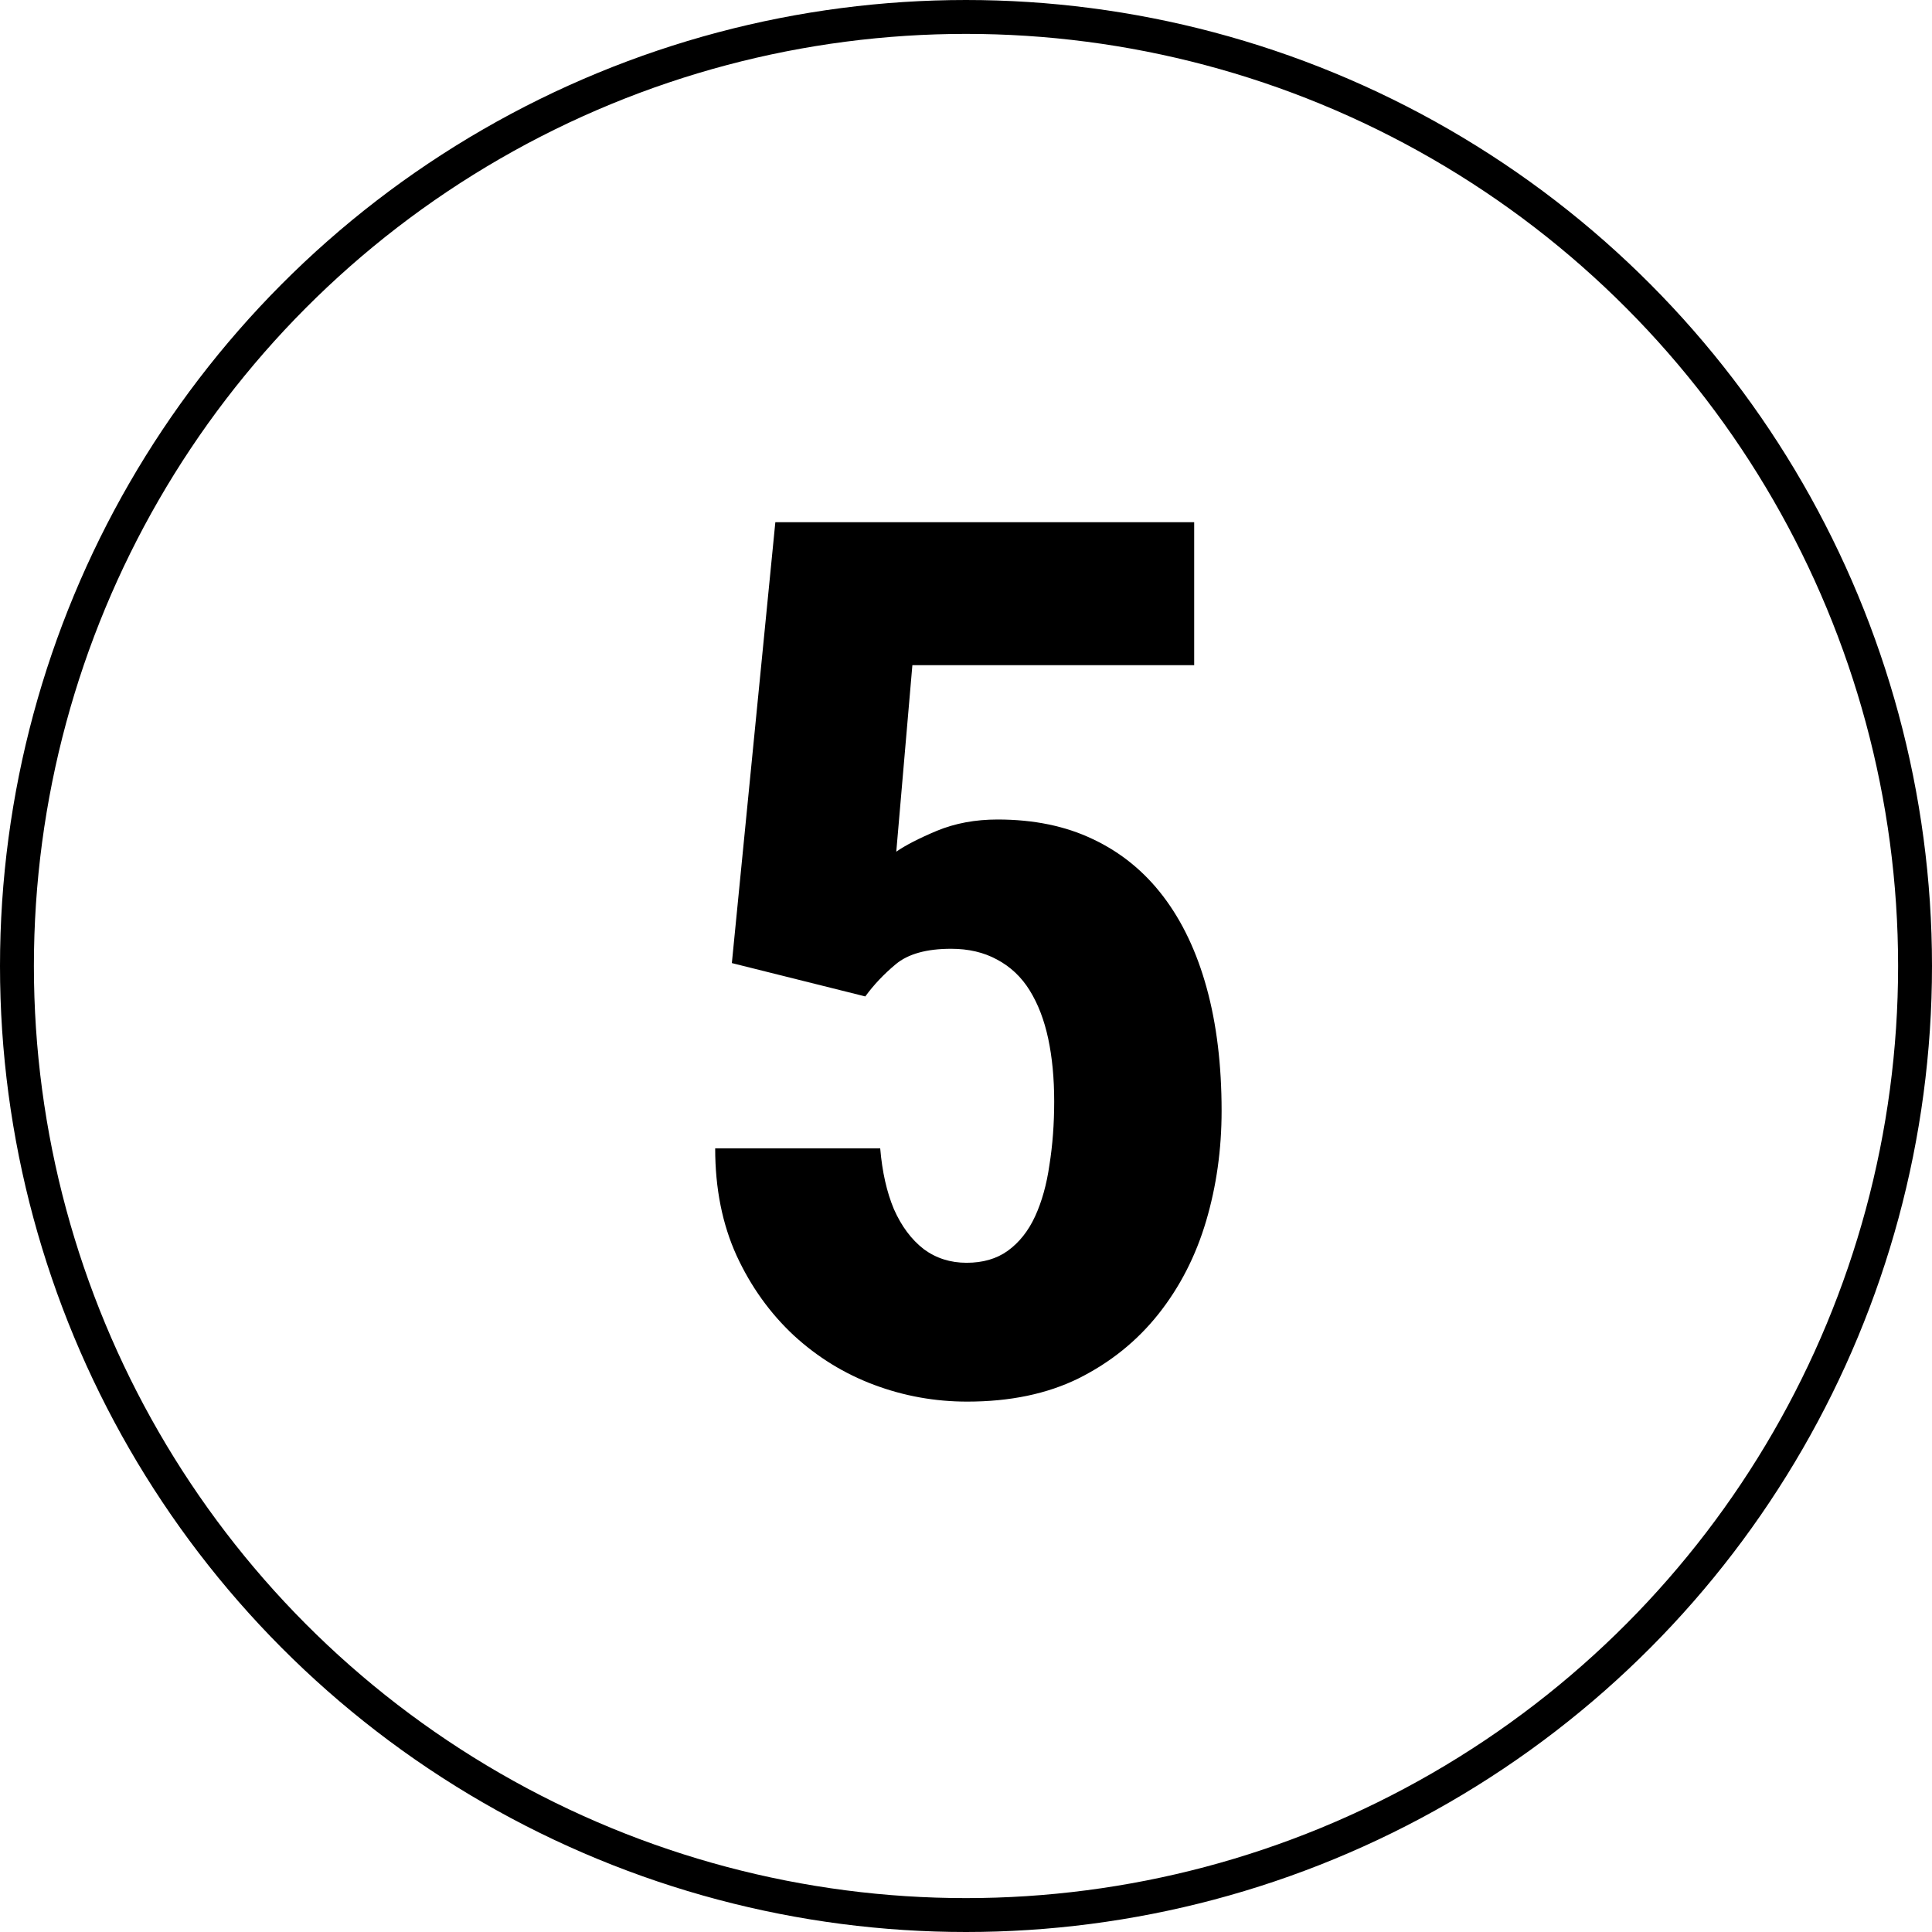
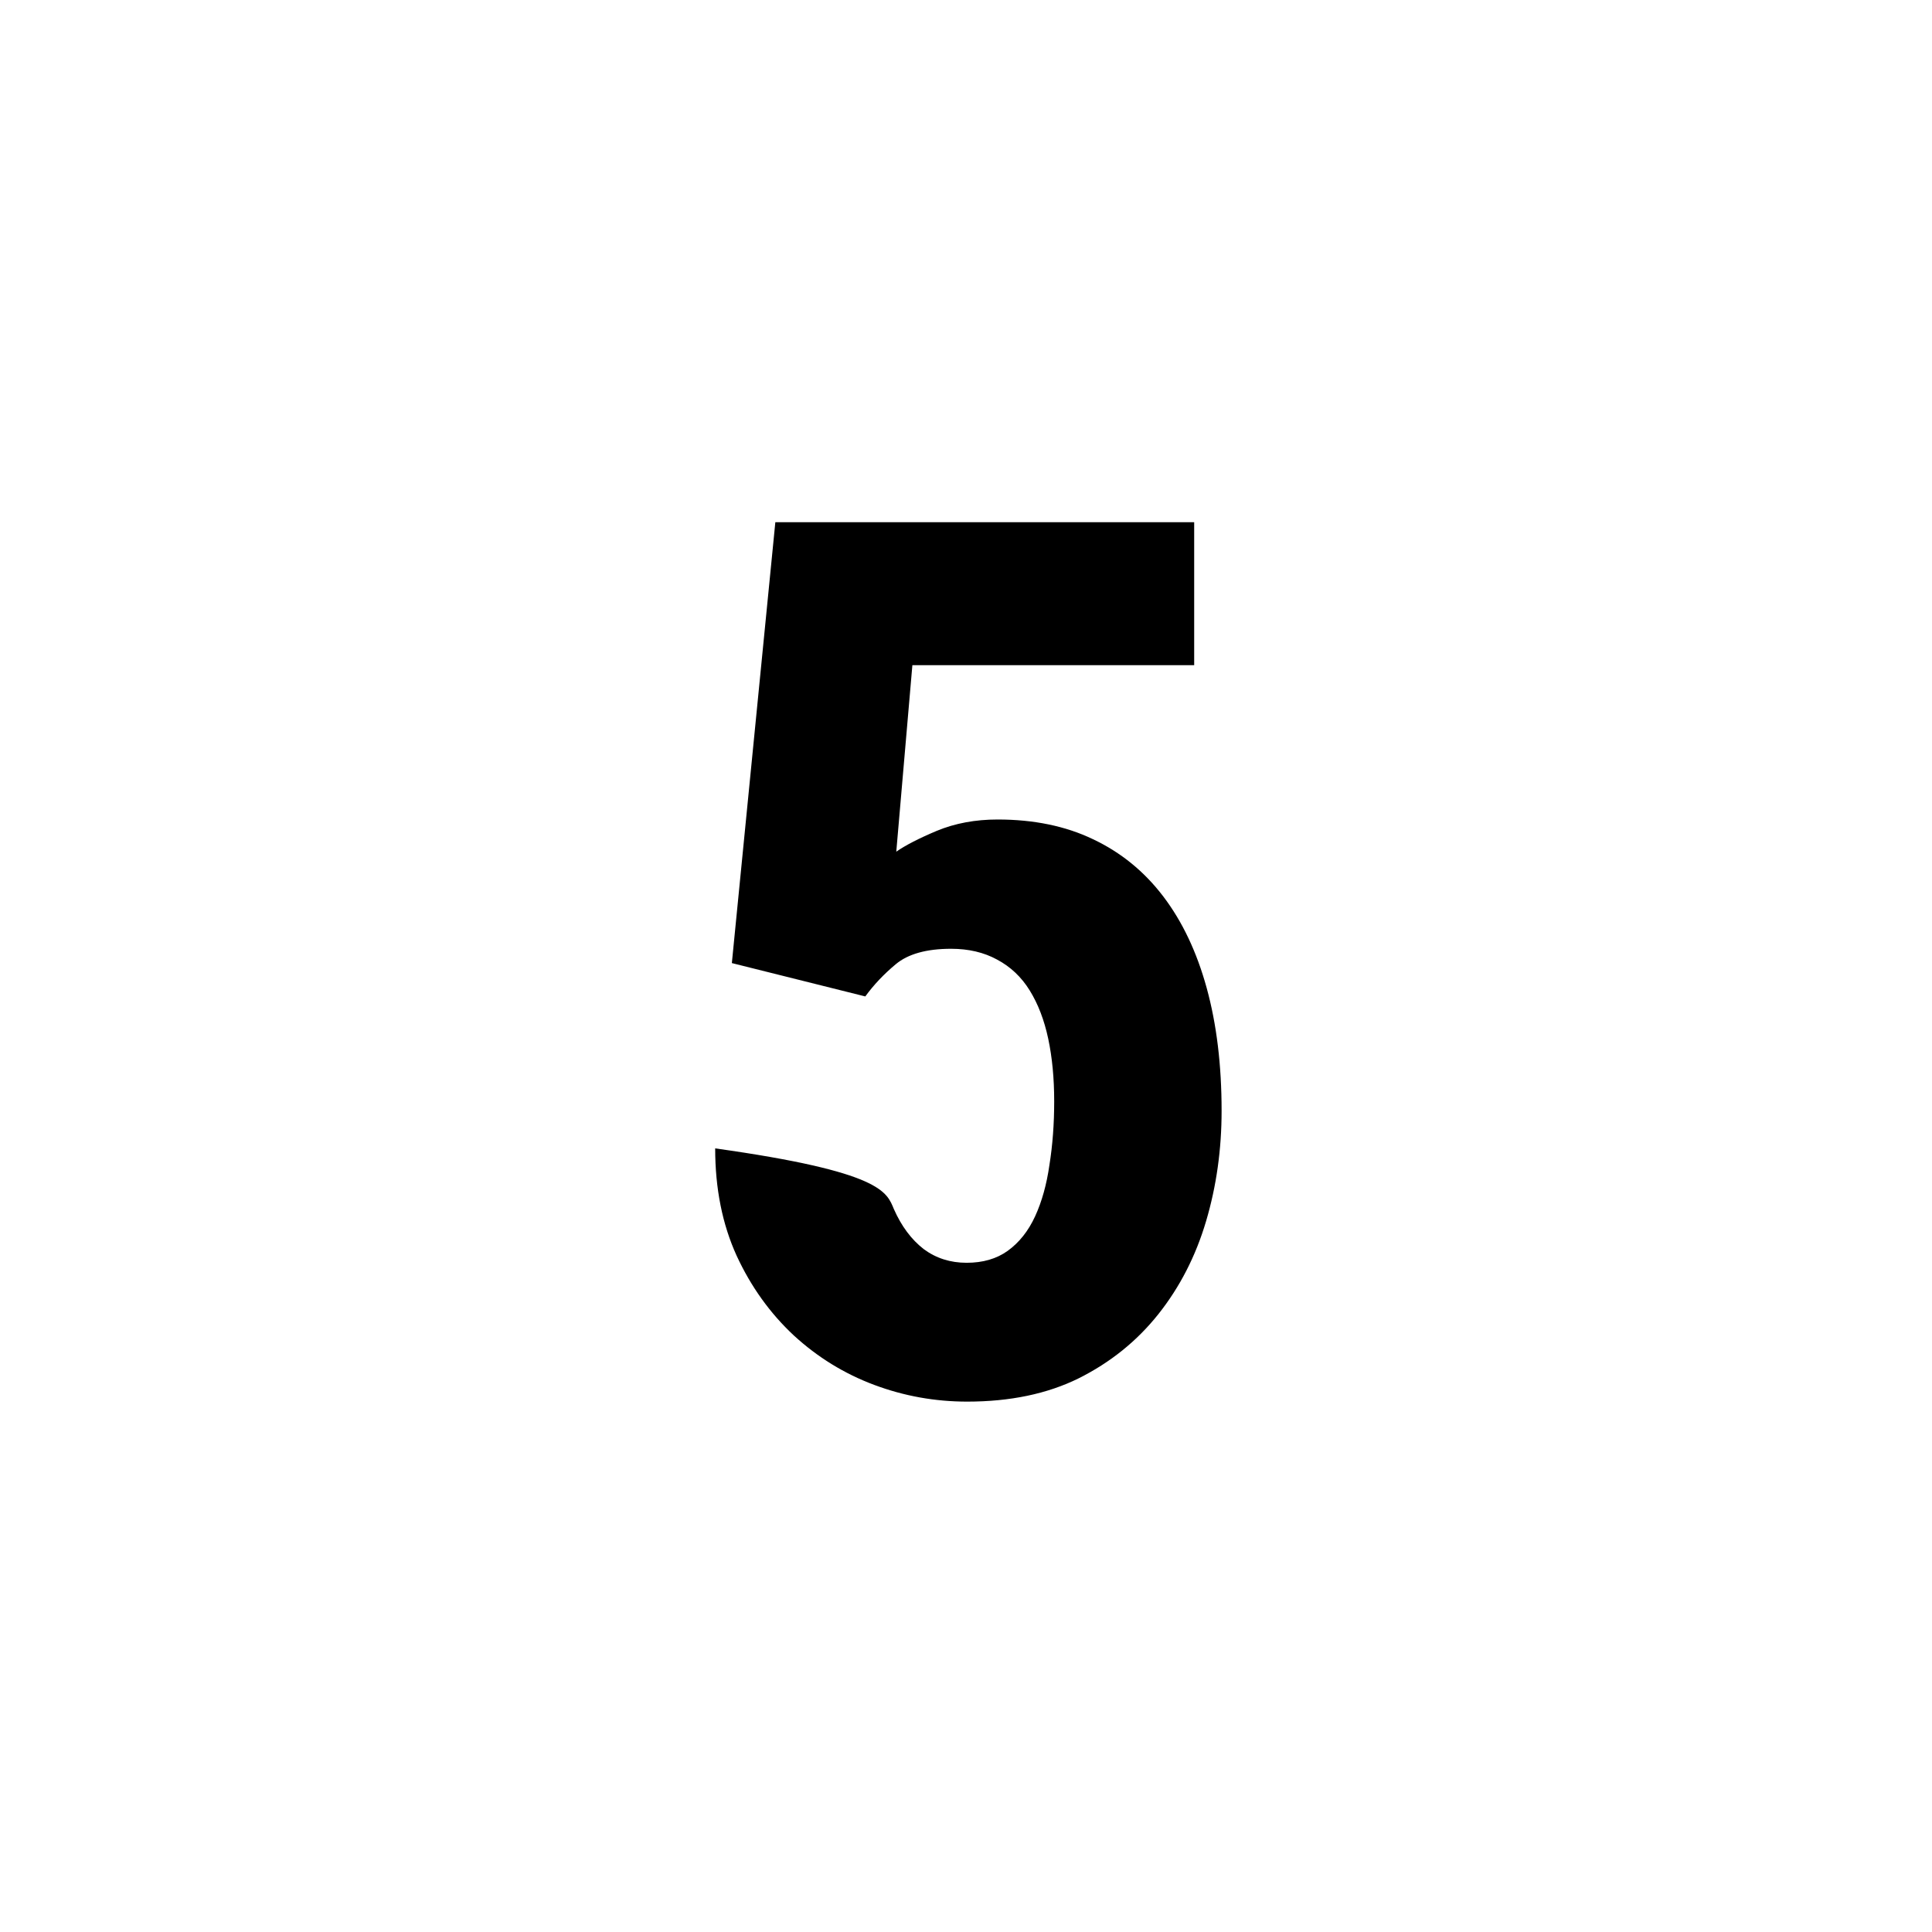
<svg xmlns="http://www.w3.org/2000/svg" width="57" height="57" viewBox="0 0 57 57" fill="none">
-   <path d="M25.529 29.398L21.592 28.414L22.875 15.406H35.232V19.625H26.918L26.443 25.127C26.713 24.939 27.111 24.734 27.639 24.512C28.178 24.289 28.775 24.178 29.432 24.178C30.498 24.178 31.436 24.371 32.244 24.758C33.065 25.145 33.756 25.707 34.318 26.445C34.881 27.184 35.309 28.086 35.602 29.152C35.895 30.219 36.041 31.426 36.041 32.773C36.041 33.91 35.889 34.994 35.584 36.025C35.279 37.057 34.81 37.971 34.178 38.768C33.545 39.565 32.76 40.197 31.822 40.666C30.896 41.123 29.801 41.352 28.535 41.352C27.586 41.352 26.672 41.188 25.793 40.859C24.914 40.531 24.123 40.045 23.42 39.4C22.717 38.744 22.154 37.959 21.732 37.045C21.311 36.119 21.1 35.065 21.1 33.881H25.969C26.027 34.572 26.162 35.17 26.373 35.674C26.596 36.178 26.889 36.57 27.252 36.852C27.615 37.121 28.037 37.256 28.518 37.256C28.998 37.256 29.402 37.139 29.73 36.904C30.07 36.658 30.34 36.318 30.539 35.885C30.738 35.451 30.879 34.947 30.961 34.373C31.055 33.787 31.102 33.16 31.102 32.492C31.102 31.812 31.043 31.197 30.926 30.646C30.809 30.096 30.627 29.621 30.381 29.223C30.135 28.824 29.812 28.52 29.414 28.309C29.027 28.098 28.576 27.992 28.061 27.992C27.334 27.992 26.789 28.145 26.426 28.449C26.074 28.742 25.775 29.059 25.529 29.398Z" fill="black" />
-   <circle cx="28.5" cy="28.5" r="28" stroke="black" />
+   <path d="M25.529 29.398L21.592 28.414L22.875 15.406H35.232V19.625H26.918L26.443 25.127C26.713 24.939 27.111 24.734 27.639 24.512C28.178 24.289 28.775 24.178 29.432 24.178C30.498 24.178 31.436 24.371 32.244 24.758C33.065 25.145 33.756 25.707 34.318 26.445C34.881 27.184 35.309 28.086 35.602 29.152C35.895 30.219 36.041 31.426 36.041 32.773C36.041 33.91 35.889 34.994 35.584 36.025C35.279 37.057 34.81 37.971 34.178 38.768C33.545 39.565 32.76 40.197 31.822 40.666C30.896 41.123 29.801 41.352 28.535 41.352C27.586 41.352 26.672 41.188 25.793 40.859C24.914 40.531 24.123 40.045 23.42 39.4C22.717 38.744 22.154 37.959 21.732 37.045C21.311 36.119 21.1 35.065 21.1 33.881C26.027 34.572 26.162 35.17 26.373 35.674C26.596 36.178 26.889 36.57 27.252 36.852C27.615 37.121 28.037 37.256 28.518 37.256C28.998 37.256 29.402 37.139 29.73 36.904C30.07 36.658 30.34 36.318 30.539 35.885C30.738 35.451 30.879 34.947 30.961 34.373C31.055 33.787 31.102 33.16 31.102 32.492C31.102 31.812 31.043 31.197 30.926 30.646C30.809 30.096 30.627 29.621 30.381 29.223C30.135 28.824 29.812 28.52 29.414 28.309C29.027 28.098 28.576 27.992 28.061 27.992C27.334 27.992 26.789 28.145 26.426 28.449C26.074 28.742 25.775 29.059 25.529 29.398Z" fill="black" />
</svg>